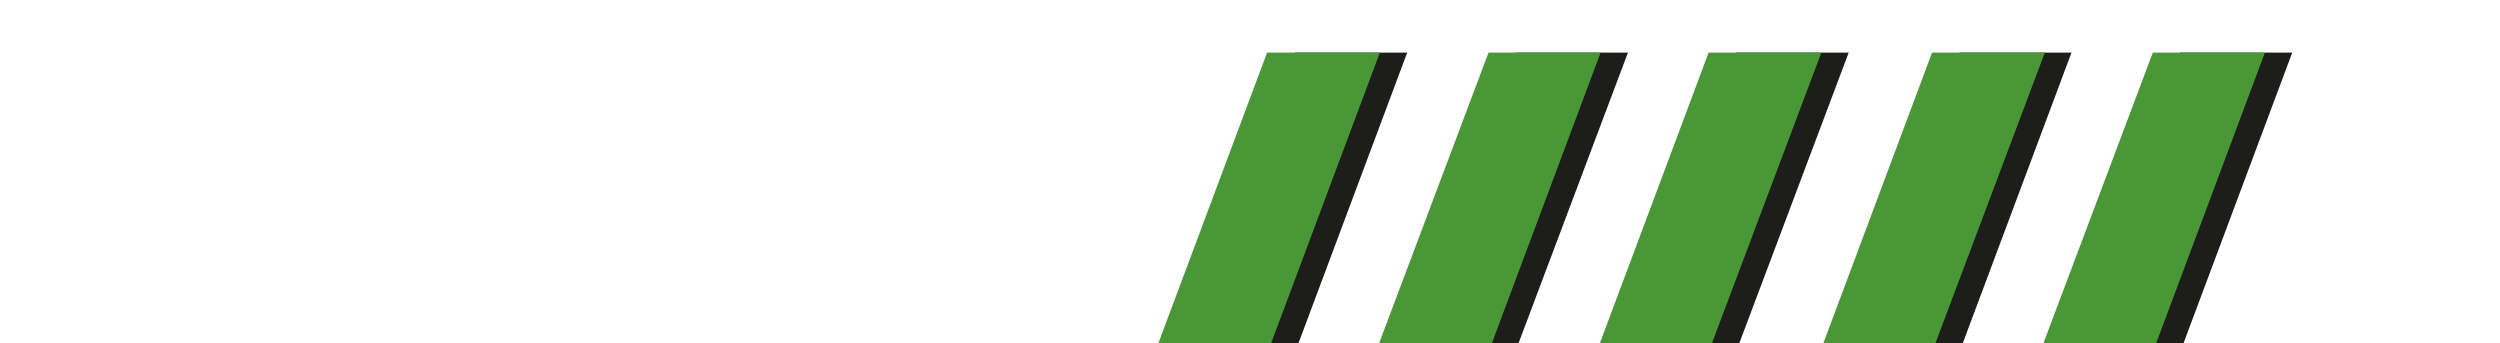
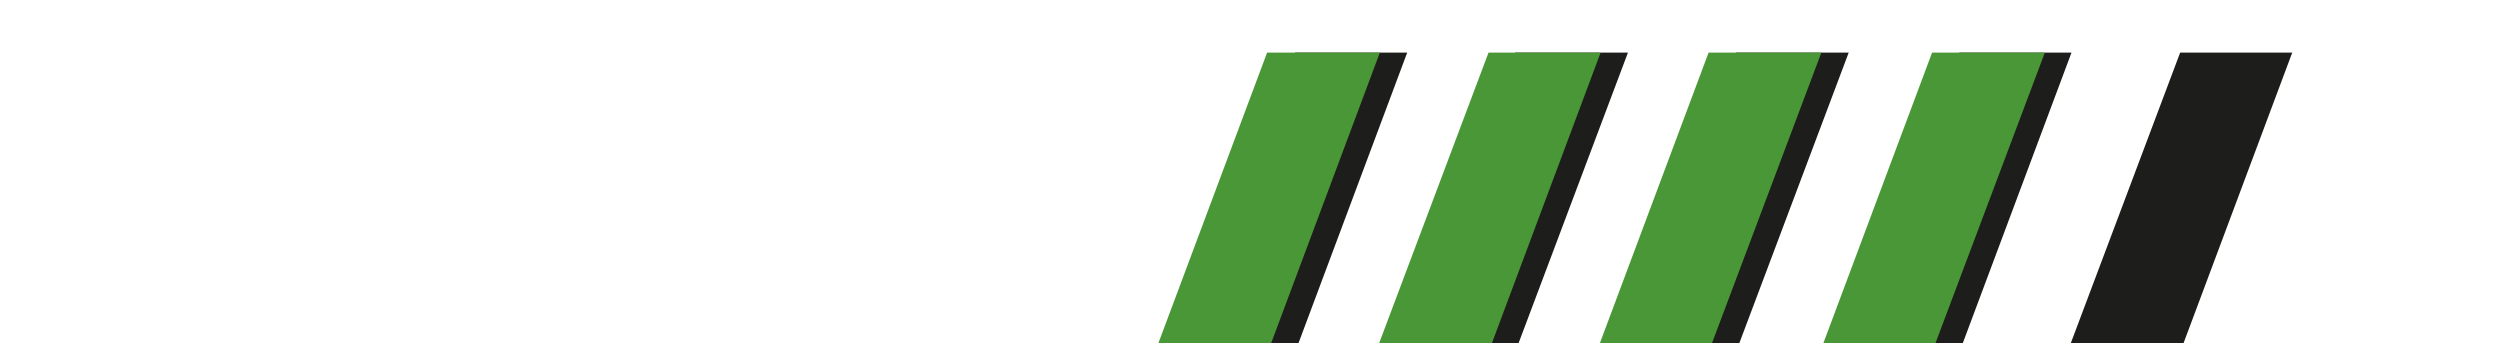
<svg xmlns="http://www.w3.org/2000/svg" id="Laag_1" data-name="Laag 1" version="1.1" viewBox="0 0 365.8 50.2">
  <defs>
    <style>
      .cls-1 {
        fill: #499736;
      }

      .cls-1, .cls-2 {
        stroke-width: 0px;
      }

      .cls-2 {
        fill: #1d1d1b;
      }
    </style>
  </defs>
  <polygon class="cls-2" points="189.7 51 173.2 51 189.5 7.7 205.9 7.7 189.7 51" />
  <polygon class="cls-2" points="221.9 51 205.5 51 221.7 7.7 238.2 7.7 221.9 51" />
  <polygon class="cls-1" points="185.7 51 169.2 51 185.4 7.7 201.9 7.7 185.7 51" />
  <polygon class="cls-2" points="254.2 51 237.8 51 254 7.7 270.5 7.7 254.2 51" />
  <polygon class="cls-1" points="218 51 201.5 51 217.8 7.7 234.2 7.7 218 51" />
  <polygon class="cls-1" points="250.2 51 233.8 51 250 7.7 266.5 7.7 250.2 51" />
  <polygon class="cls-2" points="286.9 51 270.4 51 286.7 7.7 303.1 7.7 286.9 51" />
  <polygon class="cls-2" points="319.2 51 302.7 51 319 7.7 335.4 7.7 319.2 51" />
  <polygon class="cls-1" points="282.9 51 266.5 51 282.7 7.7 299.2 7.7 282.9 51" />
-   <polygon class="cls-1" points="315.2 51 298.7 51 315 7.7 331.4 7.7 315.2 51" />
</svg>